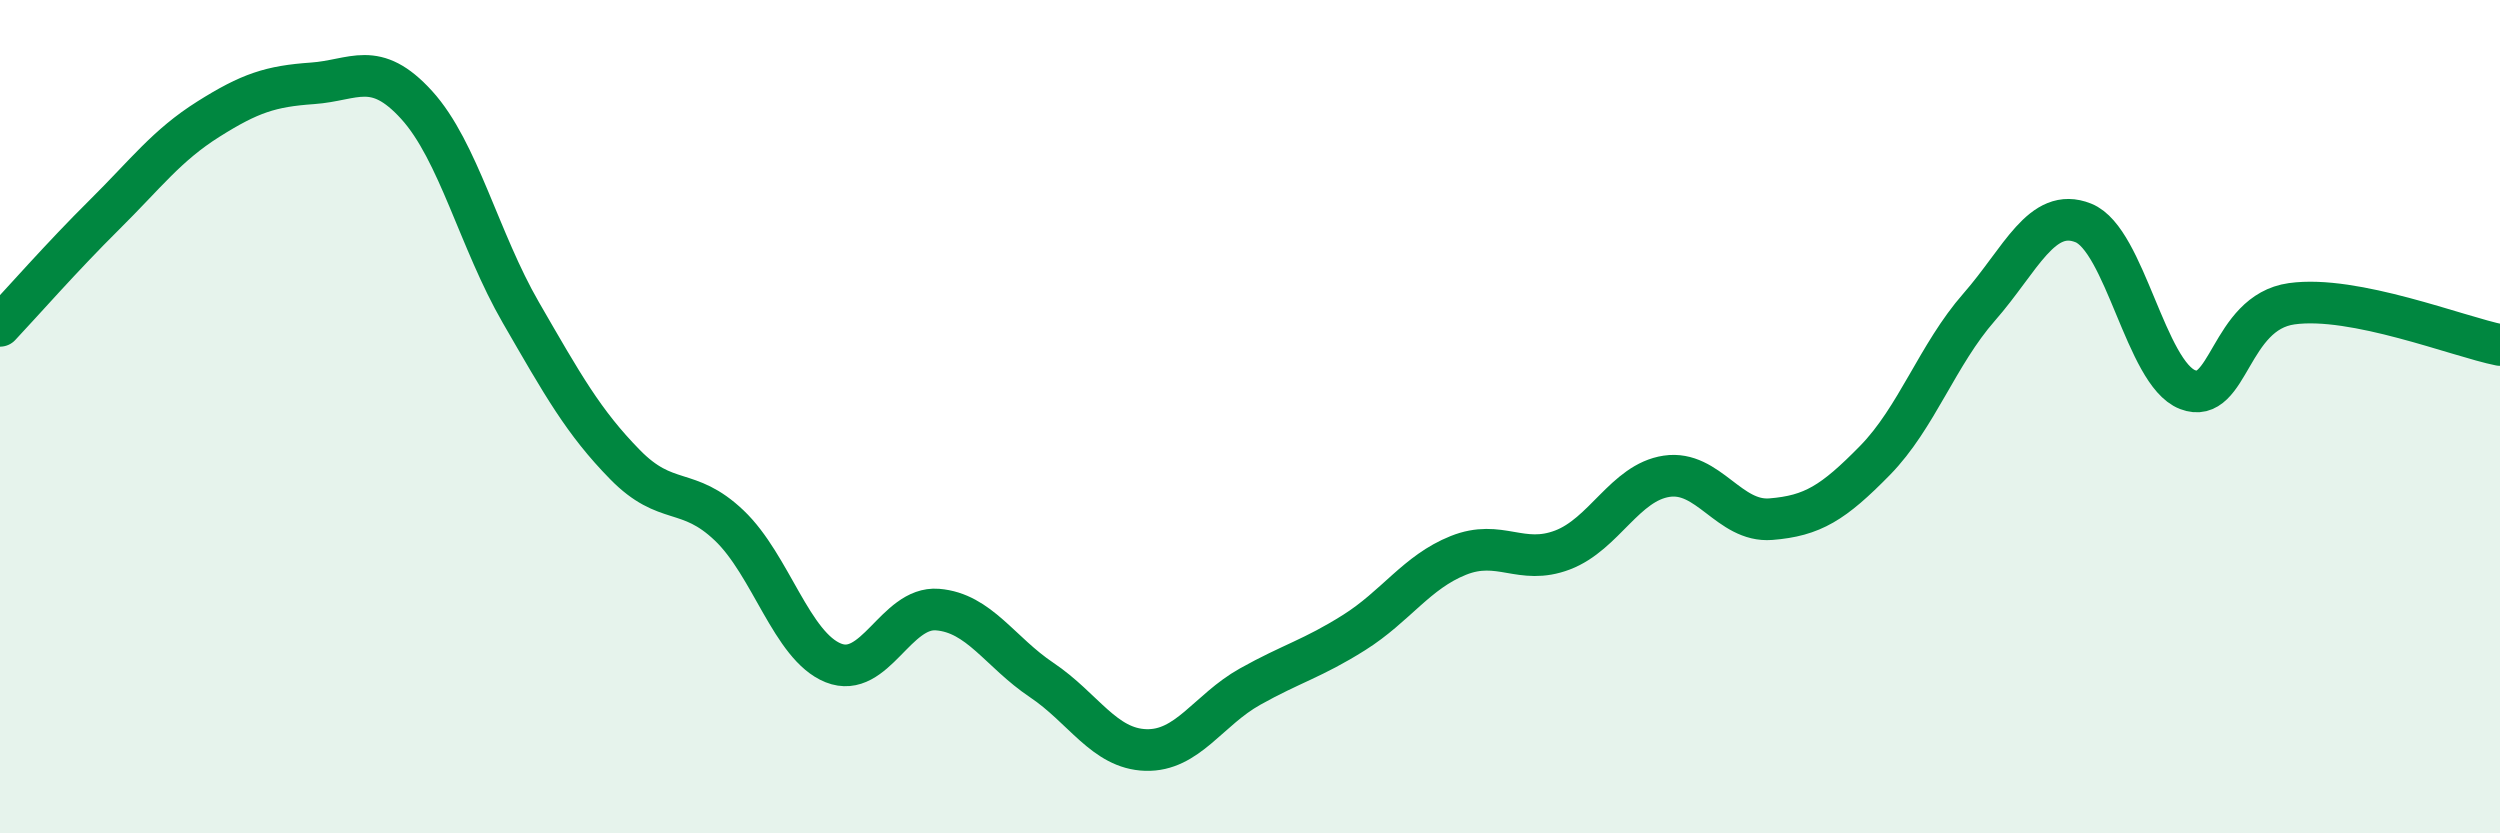
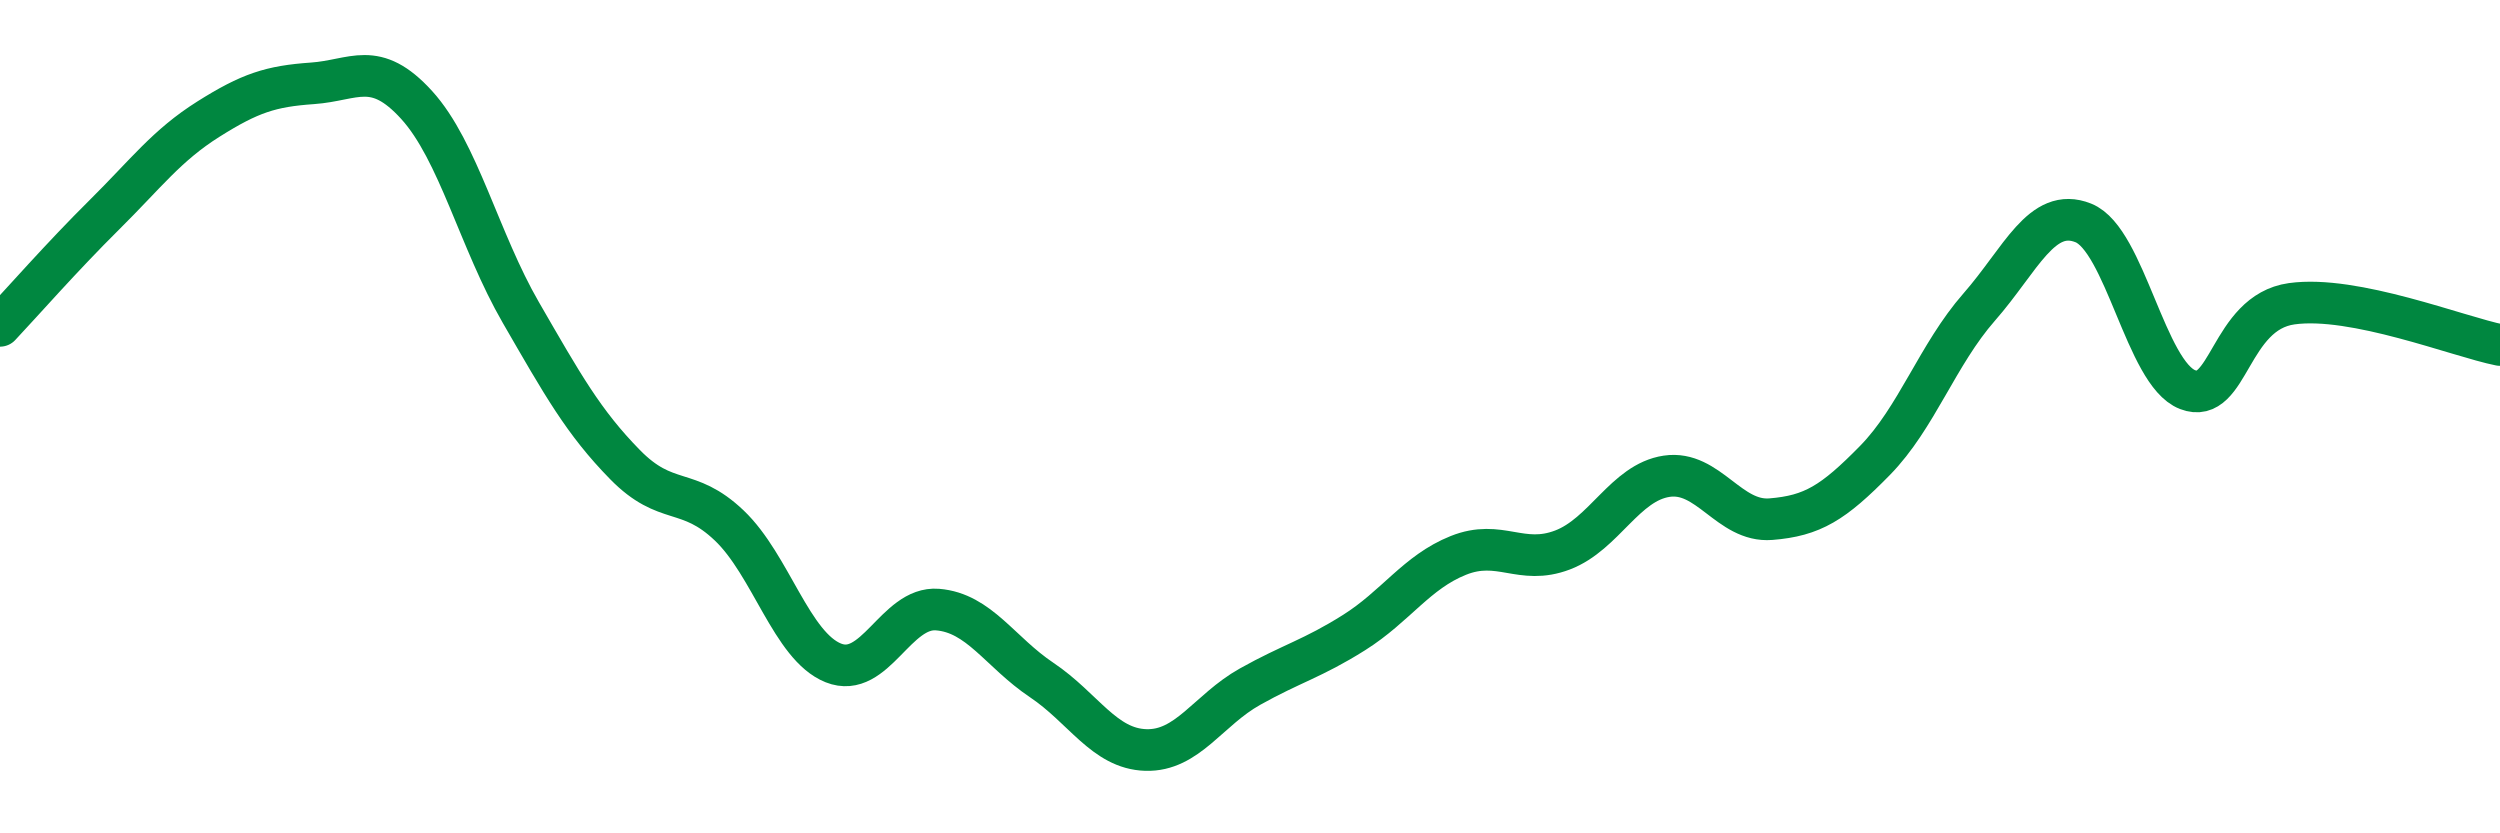
<svg xmlns="http://www.w3.org/2000/svg" width="60" height="20" viewBox="0 0 60 20">
-   <path d="M 0,7.82 C 0.5,7.29 1.5,6.15 2.5,5.16 C 3.5,4.17 4,3.49 5,2.86 C 6,2.23 6.5,2.07 7.5,2 C 8.5,1.93 9,1.42 10,2.52 C 11,3.62 11.5,5.77 12.5,7.5 C 13.5,9.23 14,10.13 15,11.15 C 16,12.17 16.5,11.66 17.5,12.61 C 18.5,13.56 19,15.51 20,15.91 C 21,16.31 21.5,14.55 22.5,14.63 C 23.5,14.71 24,15.65 25,16.32 C 26,16.99 26.5,17.97 27.5,18 C 28.5,18.03 29,17.04 30,16.48 C 31,15.92 31.5,15.81 32.5,15.18 C 33.5,14.55 34,13.73 35,13.33 C 36,12.93 36.5,13.58 37.5,13.2 C 38.5,12.82 39,11.58 40,11.43 C 41,11.28 41.5,12.54 42.5,12.46 C 43.5,12.38 44,12.07 45,11.05 C 46,10.03 46.5,8.51 47.5,7.37 C 48.5,6.23 49,4.95 50,5.35 C 51,5.75 51.5,8.96 52.5,9.35 C 53.5,9.74 53.5,7.5 55,7.29 C 56.5,7.08 59,8.08 60,8.28L60 20L0 20Z" fill="#008740" opacity="0.1" stroke-linecap="round" stroke-linejoin="round" />
  <path d="M 0,7.82 C 0.5,7.29 1.5,6.15 2.5,5.16 C 3.5,4.17 4,3.49 5,2.86 C 6,2.23 6.5,2.07 7.5,2 C 8.5,1.93 9,1.42 10,2.52 C 11,3.62 11.5,5.77 12.5,7.5 C 13.5,9.23 14,10.13 15,11.15 C 16,12.17 16.5,11.66 17.5,12.61 C 18.5,13.56 19,15.51 20,15.91 C 21,16.31 21.5,14.55 22.5,14.63 C 23.5,14.71 24,15.65 25,16.32 C 26,16.99 26.5,17.97 27.5,18 C 28.5,18.03 29,17.04 30,16.48 C 31,15.92 31.5,15.81 32.5,15.18 C 33.5,14.55 34,13.73 35,13.33 C 36,12.93 36.5,13.58 37.5,13.2 C 38.5,12.82 39,11.58 40,11.43 C 41,11.28 41.5,12.54 42.5,12.46 C 43.5,12.38 44,12.07 45,11.05 C 46,10.03 46.5,8.51 47.5,7.37 C 48.5,6.23 49,4.95 50,5.35 C 51,5.75 51.5,8.96 52.5,9.35 C 53.5,9.74 53.5,7.5 55,7.29 C 56.5,7.08 59,8.08 60,8.28" stroke="#008740" stroke-width="1" fill="none" stroke-linecap="round" stroke-linejoin="round" />
</svg>